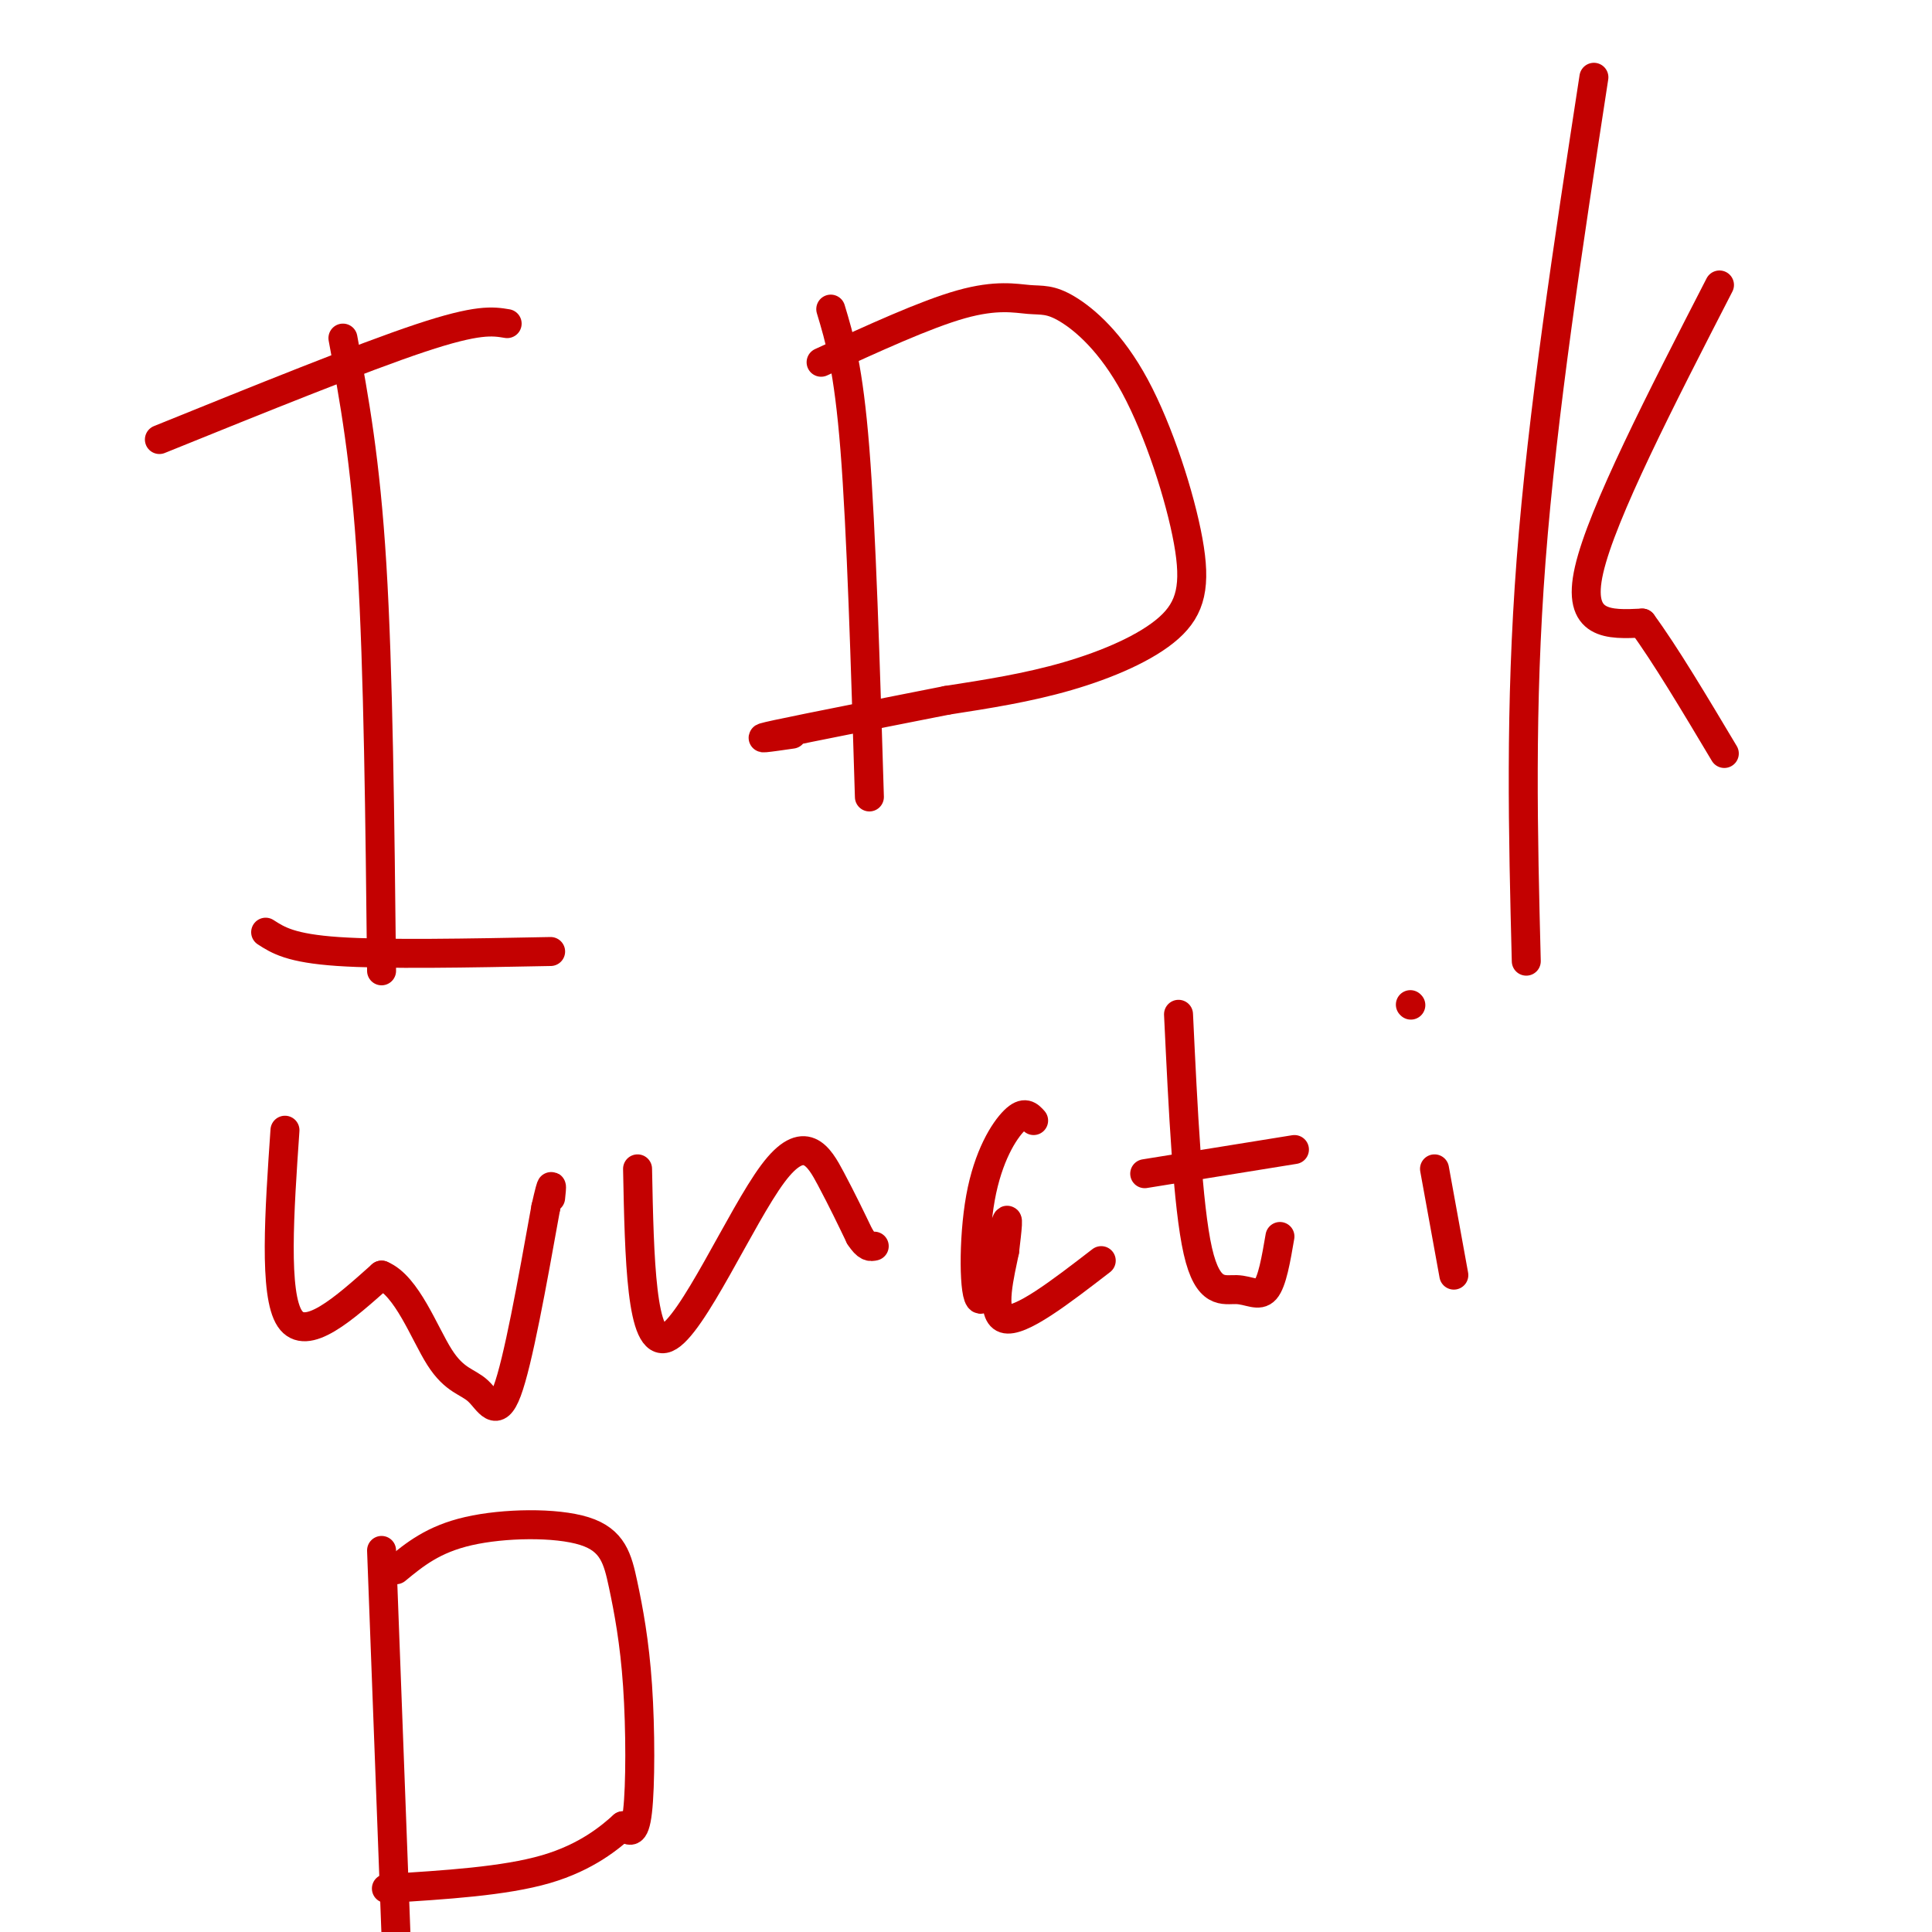
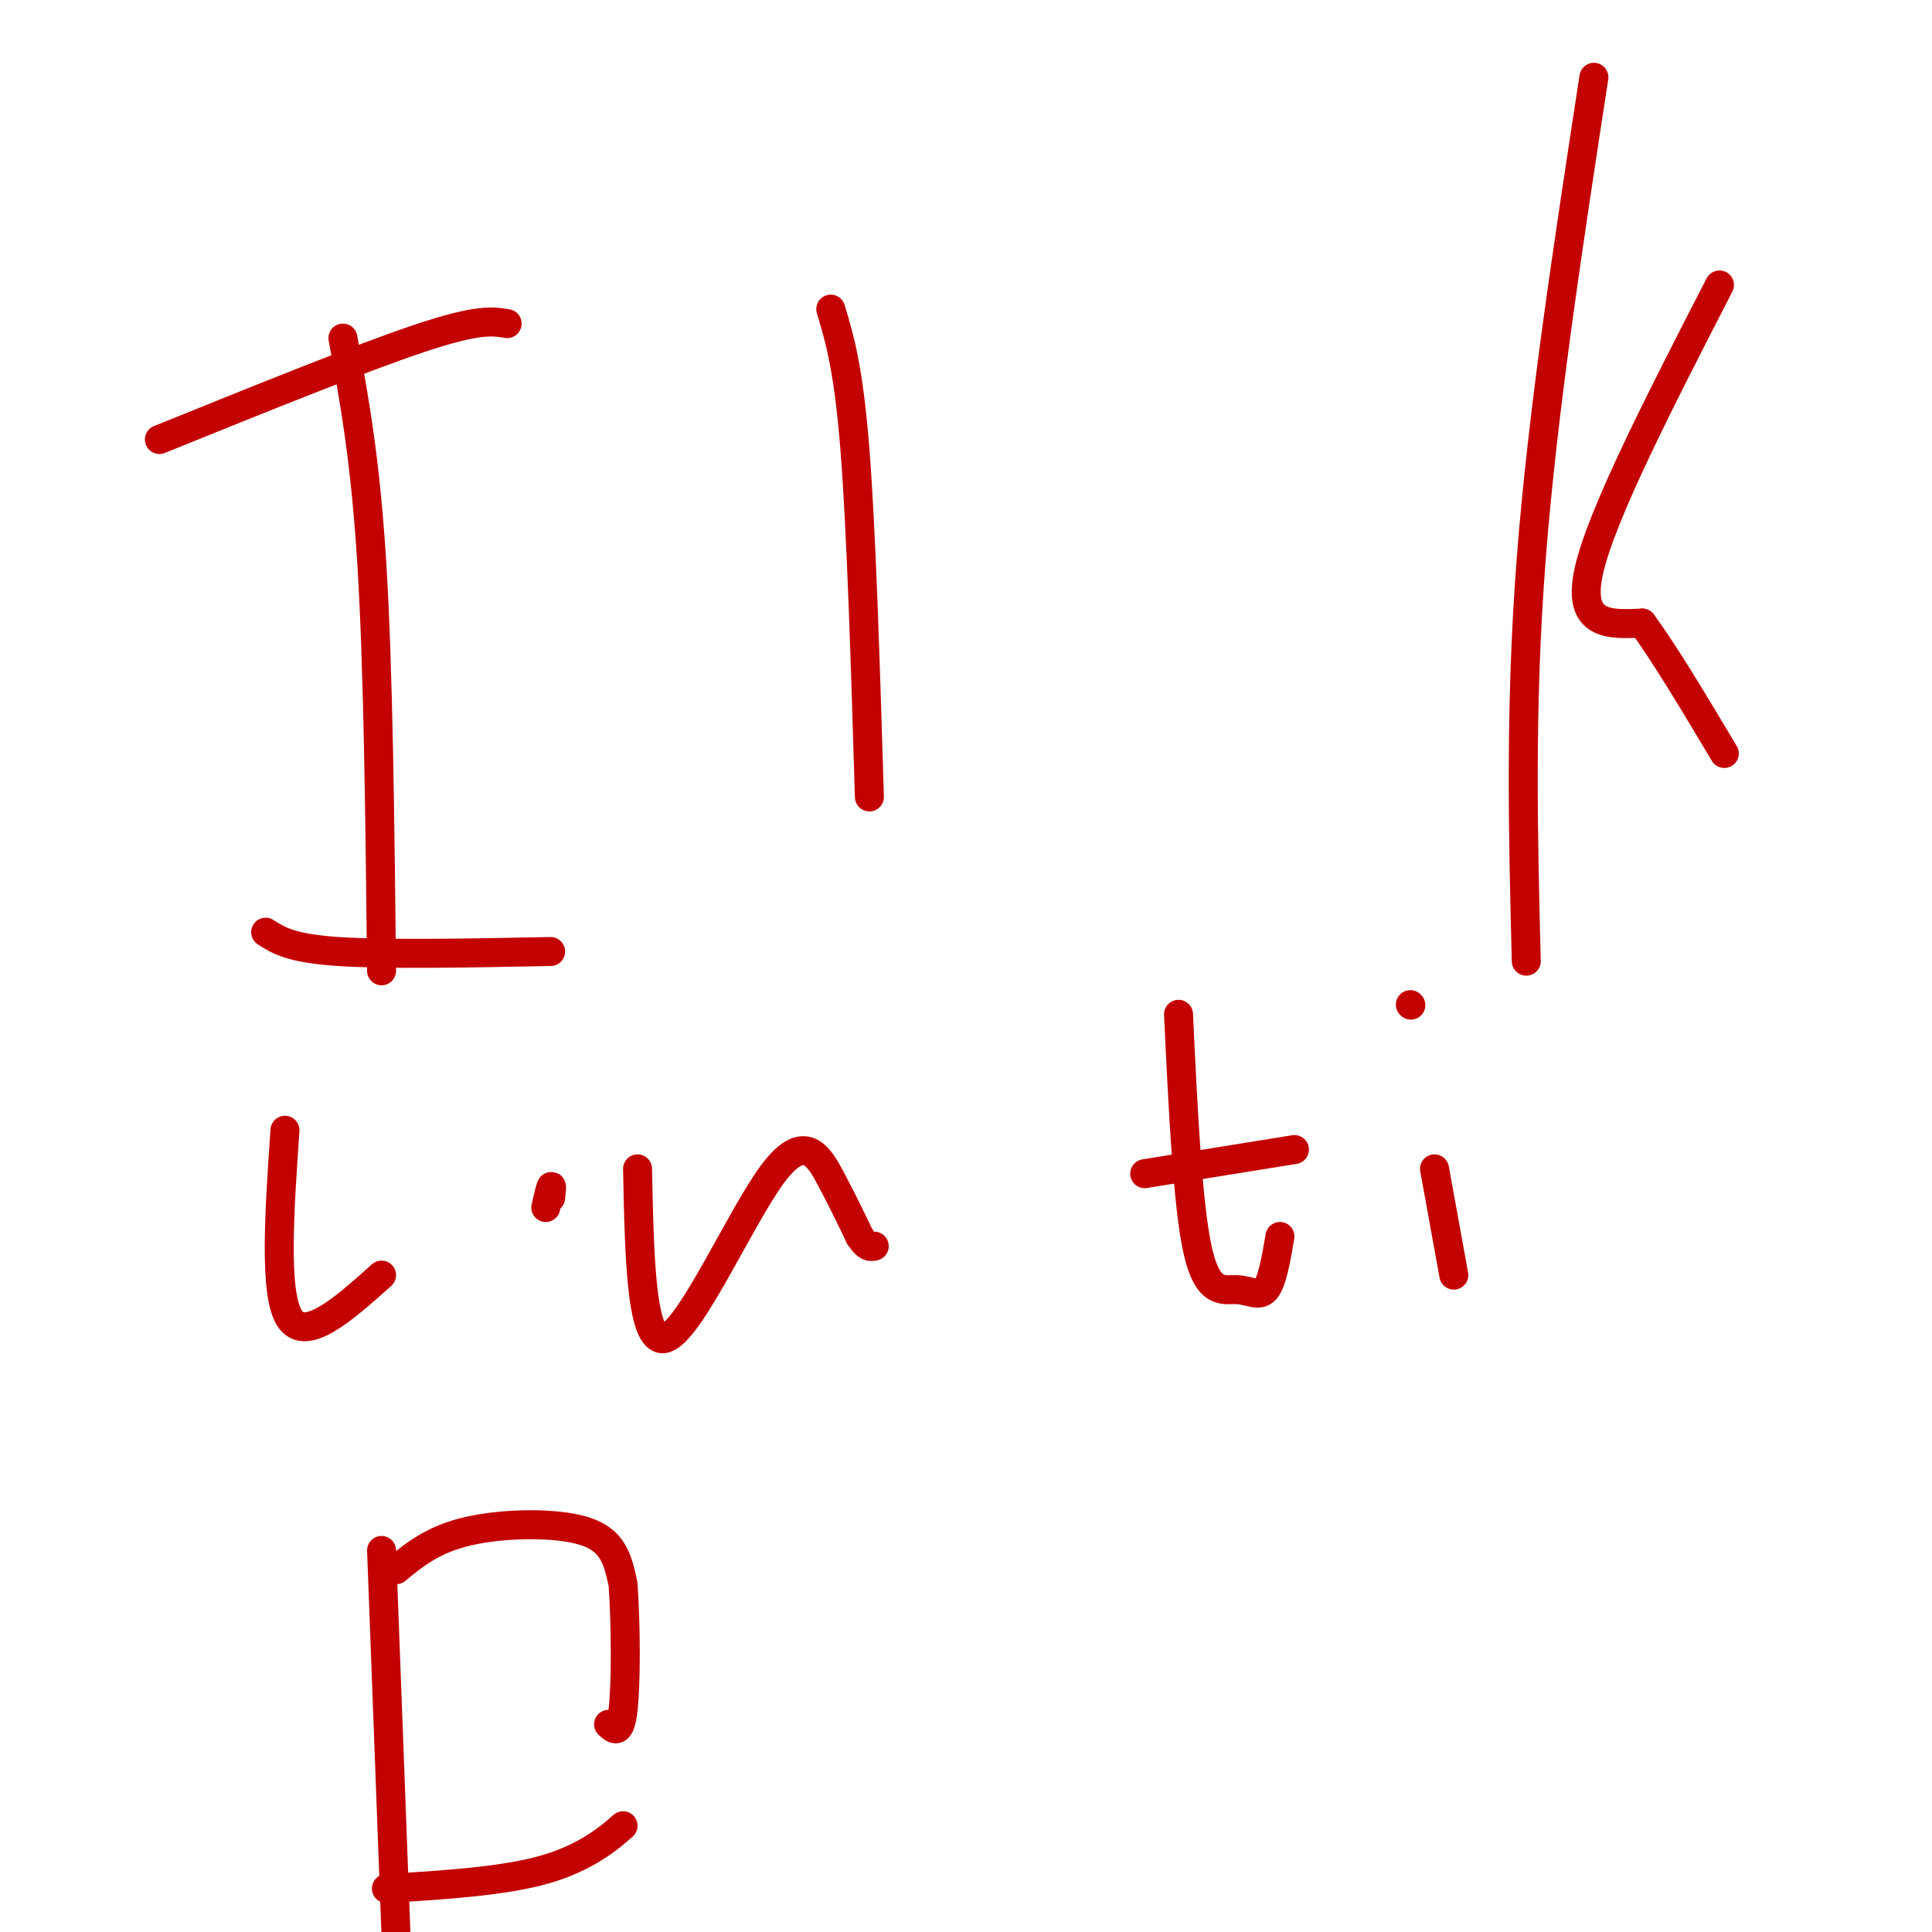
<svg xmlns="http://www.w3.org/2000/svg" viewBox="0 0 400 400" version="1.1">
  <g fill="none" stroke="#C30101" stroke-width="6" stroke-linecap="round" stroke-linejoin="round">
    <path d="M71,70c2.333,12.583 4.667,25.167 6,47c1.333,21.833 1.667,52.917 2,84" />
    <path d="M55,193c2.583,1.667 5.167,3.333 15,4c9.833,0.667 26.917,0.333 44,0" />
    <path d="M33,91c21.000,-8.500 42.000,-17.000 54,-21c12.000,-4.000 15.000,-3.500 18,-3" />
    <path d="M172,64c1.833,6.083 3.667,12.167 5,29c1.333,16.833 2.167,44.417 3,72" />
-     <path d="M170,75c10.824,-4.967 21.648,-9.935 29,-12c7.352,-2.065 11.231,-1.229 14,-1c2.769,0.229 4.427,-0.151 8,2c3.573,2.151 9.060,6.833 14,16c4.940,9.167 9.335,22.818 11,32c1.665,9.182 0.602,13.895 -4,18c-4.602,4.105 -12.743,7.601 -21,10c-8.257,2.399 -16.628,3.699 -25,5" />
-     <path d="M196,145c-11.800,2.333 -28.800,5.667 -35,7c-6.200,1.333 -1.600,0.667 3,0" />
    <path d="M330,16c-5.333,34.750 -10.667,69.500 -13,100c-2.333,30.500 -1.667,56.750 -1,83" />
    <path d="M356,59c-12.167,23.667 -24.333,47.333 -27,59c-2.667,11.667 4.167,11.333 11,11" />
    <path d="M340,129c4.667,6.333 10.833,16.667 17,27" />
    <path d="M59,234c-1.167,17.000 -2.333,34.000 1,39c3.333,5.000 11.167,-2.000 19,-9" />
-     <path d="M79,264c5.242,2.155 8.848,12.041 12,17c3.152,4.959 5.848,4.989 8,7c2.152,2.011 3.758,6.003 6,0c2.242,-6.003 5.121,-22.002 8,-38" />
    <path d="M113,250c1.500,-6.667 1.250,-4.333 1,-2" />
    <path d="M132,242c0.369,18.595 0.738,37.190 6,35c5.262,-2.190 15.417,-25.167 22,-34c6.583,-8.833 9.595,-3.524 12,1c2.405,4.524 4.202,8.262 6,12" />
    <path d="M178,256c1.500,2.333 2.250,2.167 3,2" />
-     <path d="M214,232c-0.938,-1.048 -1.876,-2.096 -4,0c-2.124,2.096 -5.435,7.335 -7,16c-1.565,8.665 -1.383,20.756 0,21c1.383,0.244 3.967,-11.359 5,-15c1.033,-3.641 0.517,0.679 0,5" />
-     <path d="M208,259c-0.889,4.422 -3.111,12.978 0,14c3.111,1.022 11.556,-5.489 20,-12" />
    <path d="M244,210c0.946,19.869 1.893,39.738 4,49c2.107,9.262 5.375,7.917 8,8c2.625,0.083 4.607,1.595 6,0c1.393,-1.595 2.196,-6.298 3,-11" />
    <path d="M237,243c0.000,0.000 31.000,-5.000 31,-5" />
    <path d="M297,242c0.000,0.000 4.000,22.000 4,22" />
    <path d="M292,208c0.000,0.000 0.100,0.100 0.1,0.1" />
    <path d="M79,321c0.000,0.000 3.000,80.000 3,80" />
-     <path d="M82,325c3.841,-3.164 7.683,-6.327 15,-8c7.317,-1.673 18.110,-1.854 24,0c5.890,1.854 6.878,5.744 8,11c1.122,5.256 2.379,11.876 3,21c0.621,9.124 0.606,20.750 0,26c-0.606,5.250 -1.803,4.125 -3,3" />
+     <path d="M82,325c3.841,-3.164 7.683,-6.327 15,-8c7.317,-1.673 18.110,-1.854 24,0c5.890,1.854 6.878,5.744 8,11c0.621,9.124 0.606,20.750 0,26c-0.606,5.250 -1.803,4.125 -3,3" />
    <path d="M129,378c-2.556,2.289 -7.444,6.511 -16,9c-8.556,2.489 -20.778,3.244 -33,4" />
  </g>
</svg>